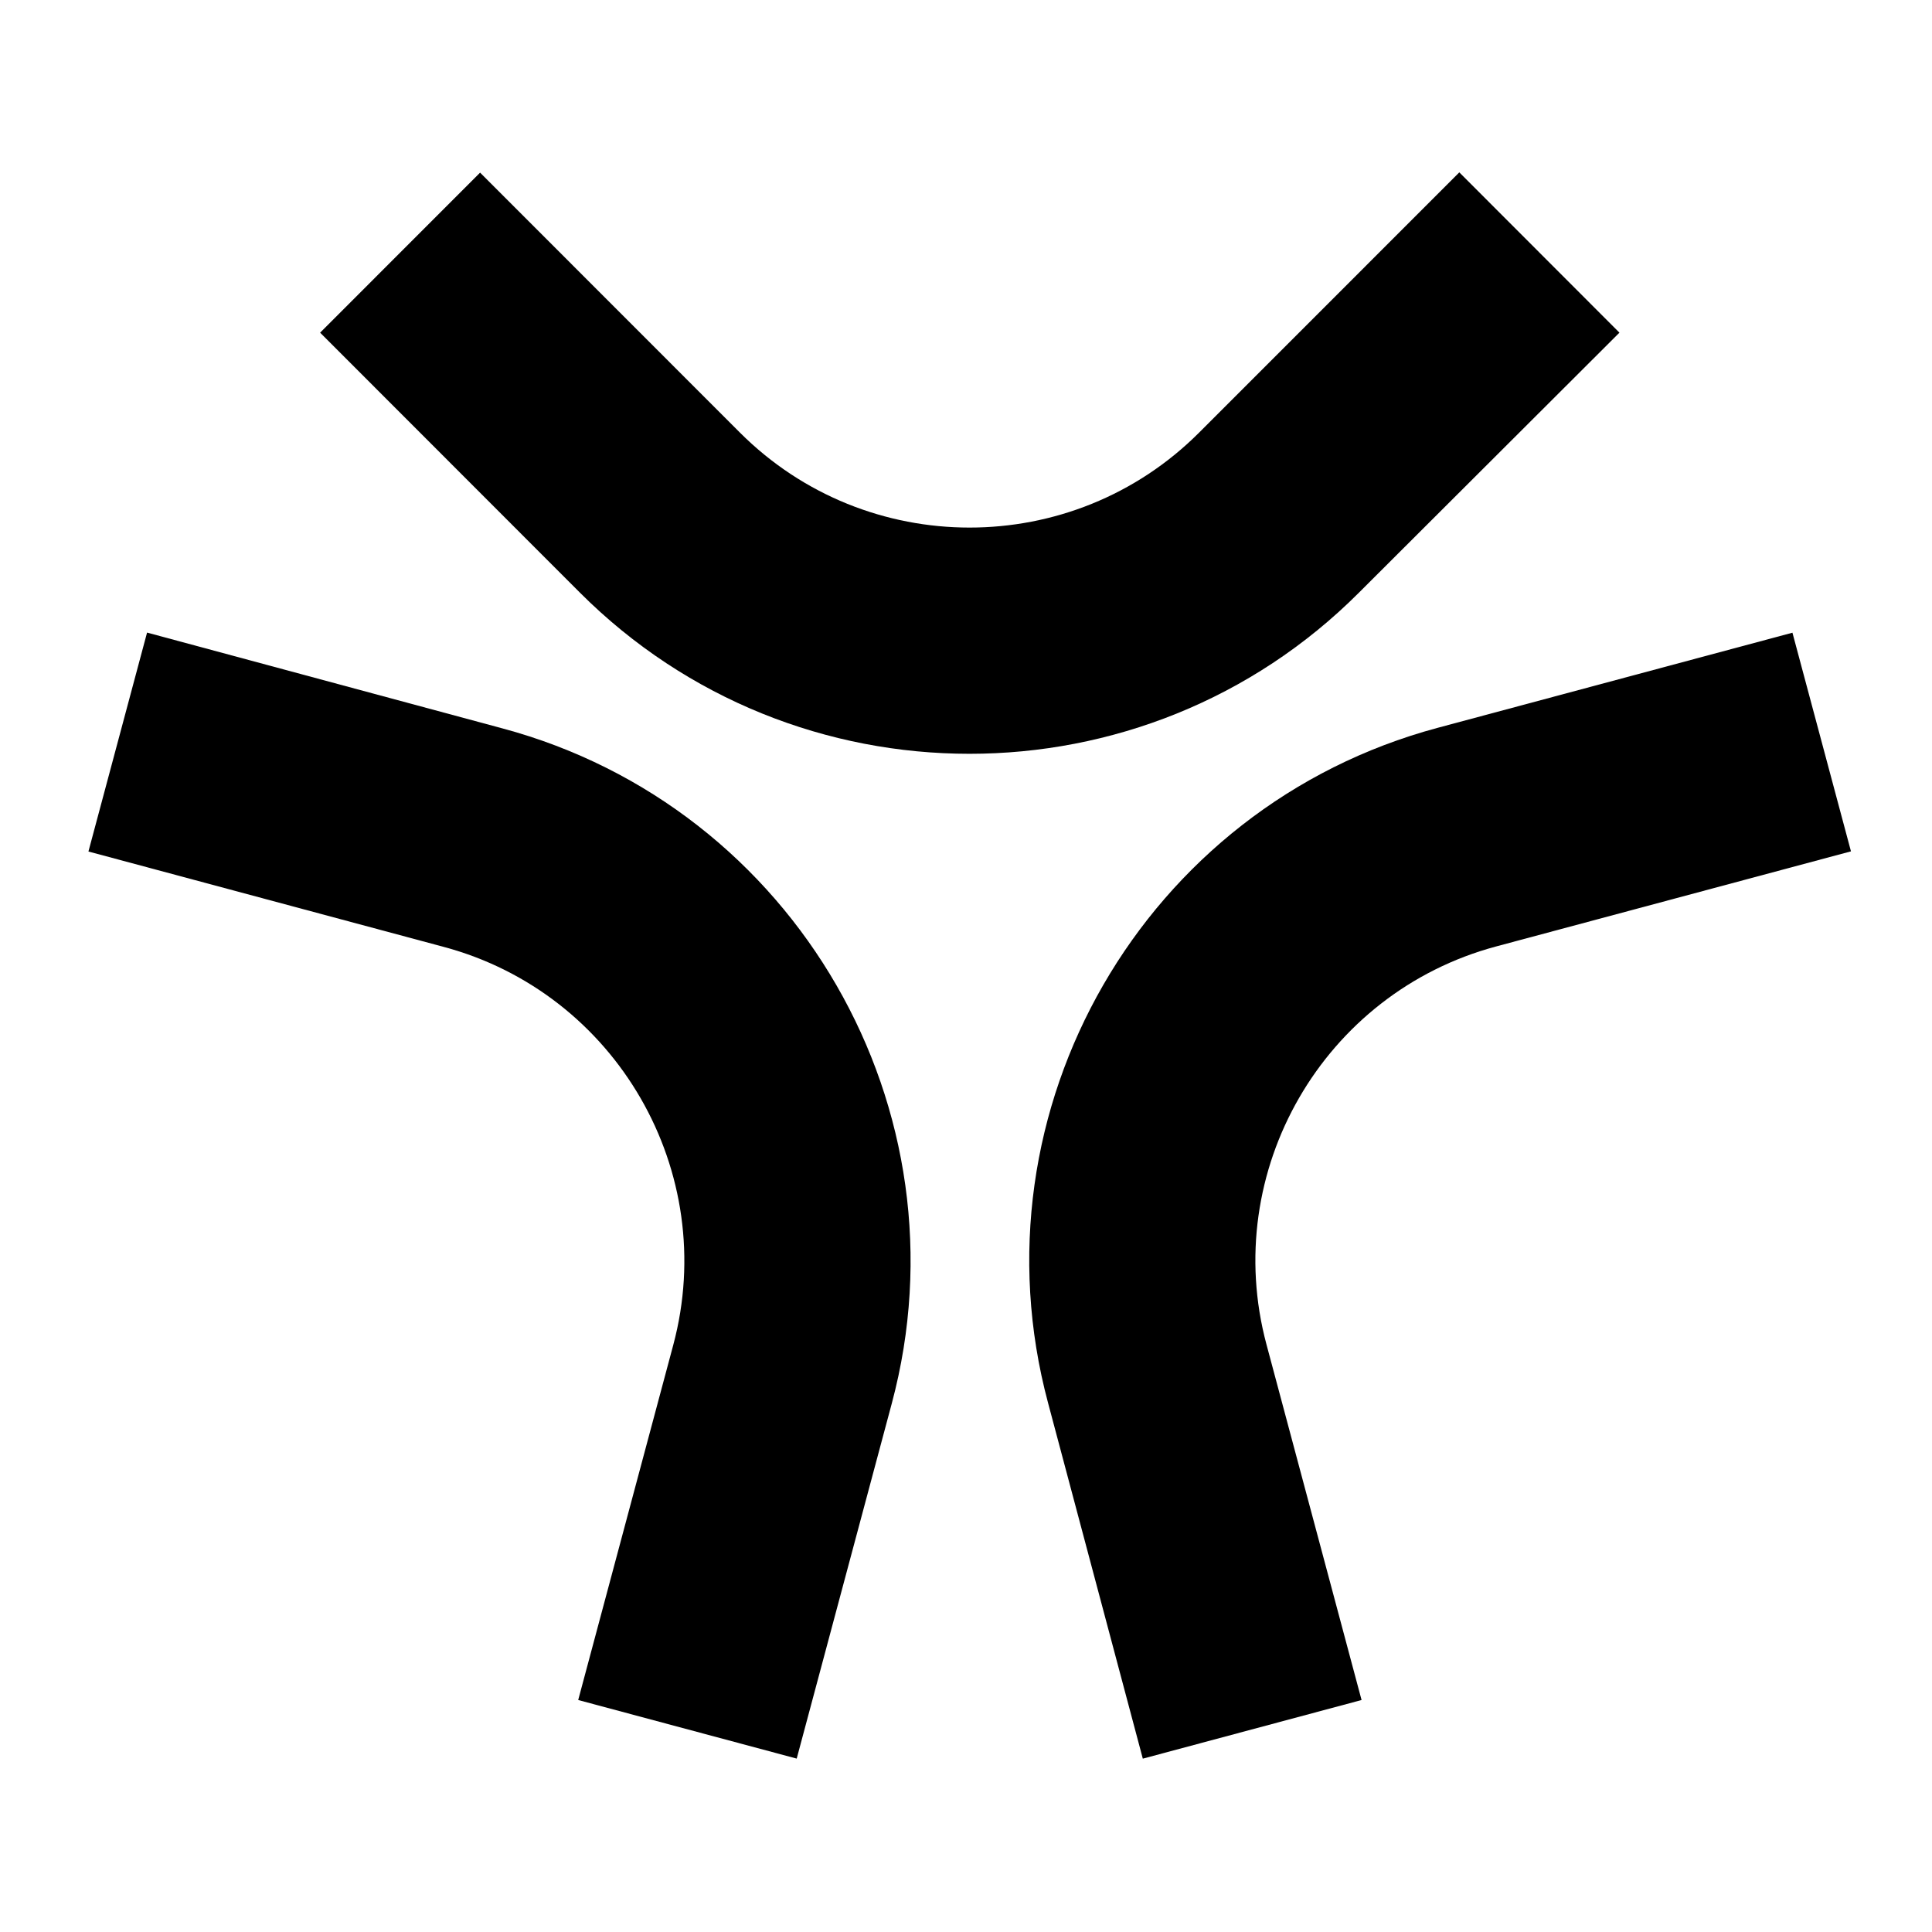
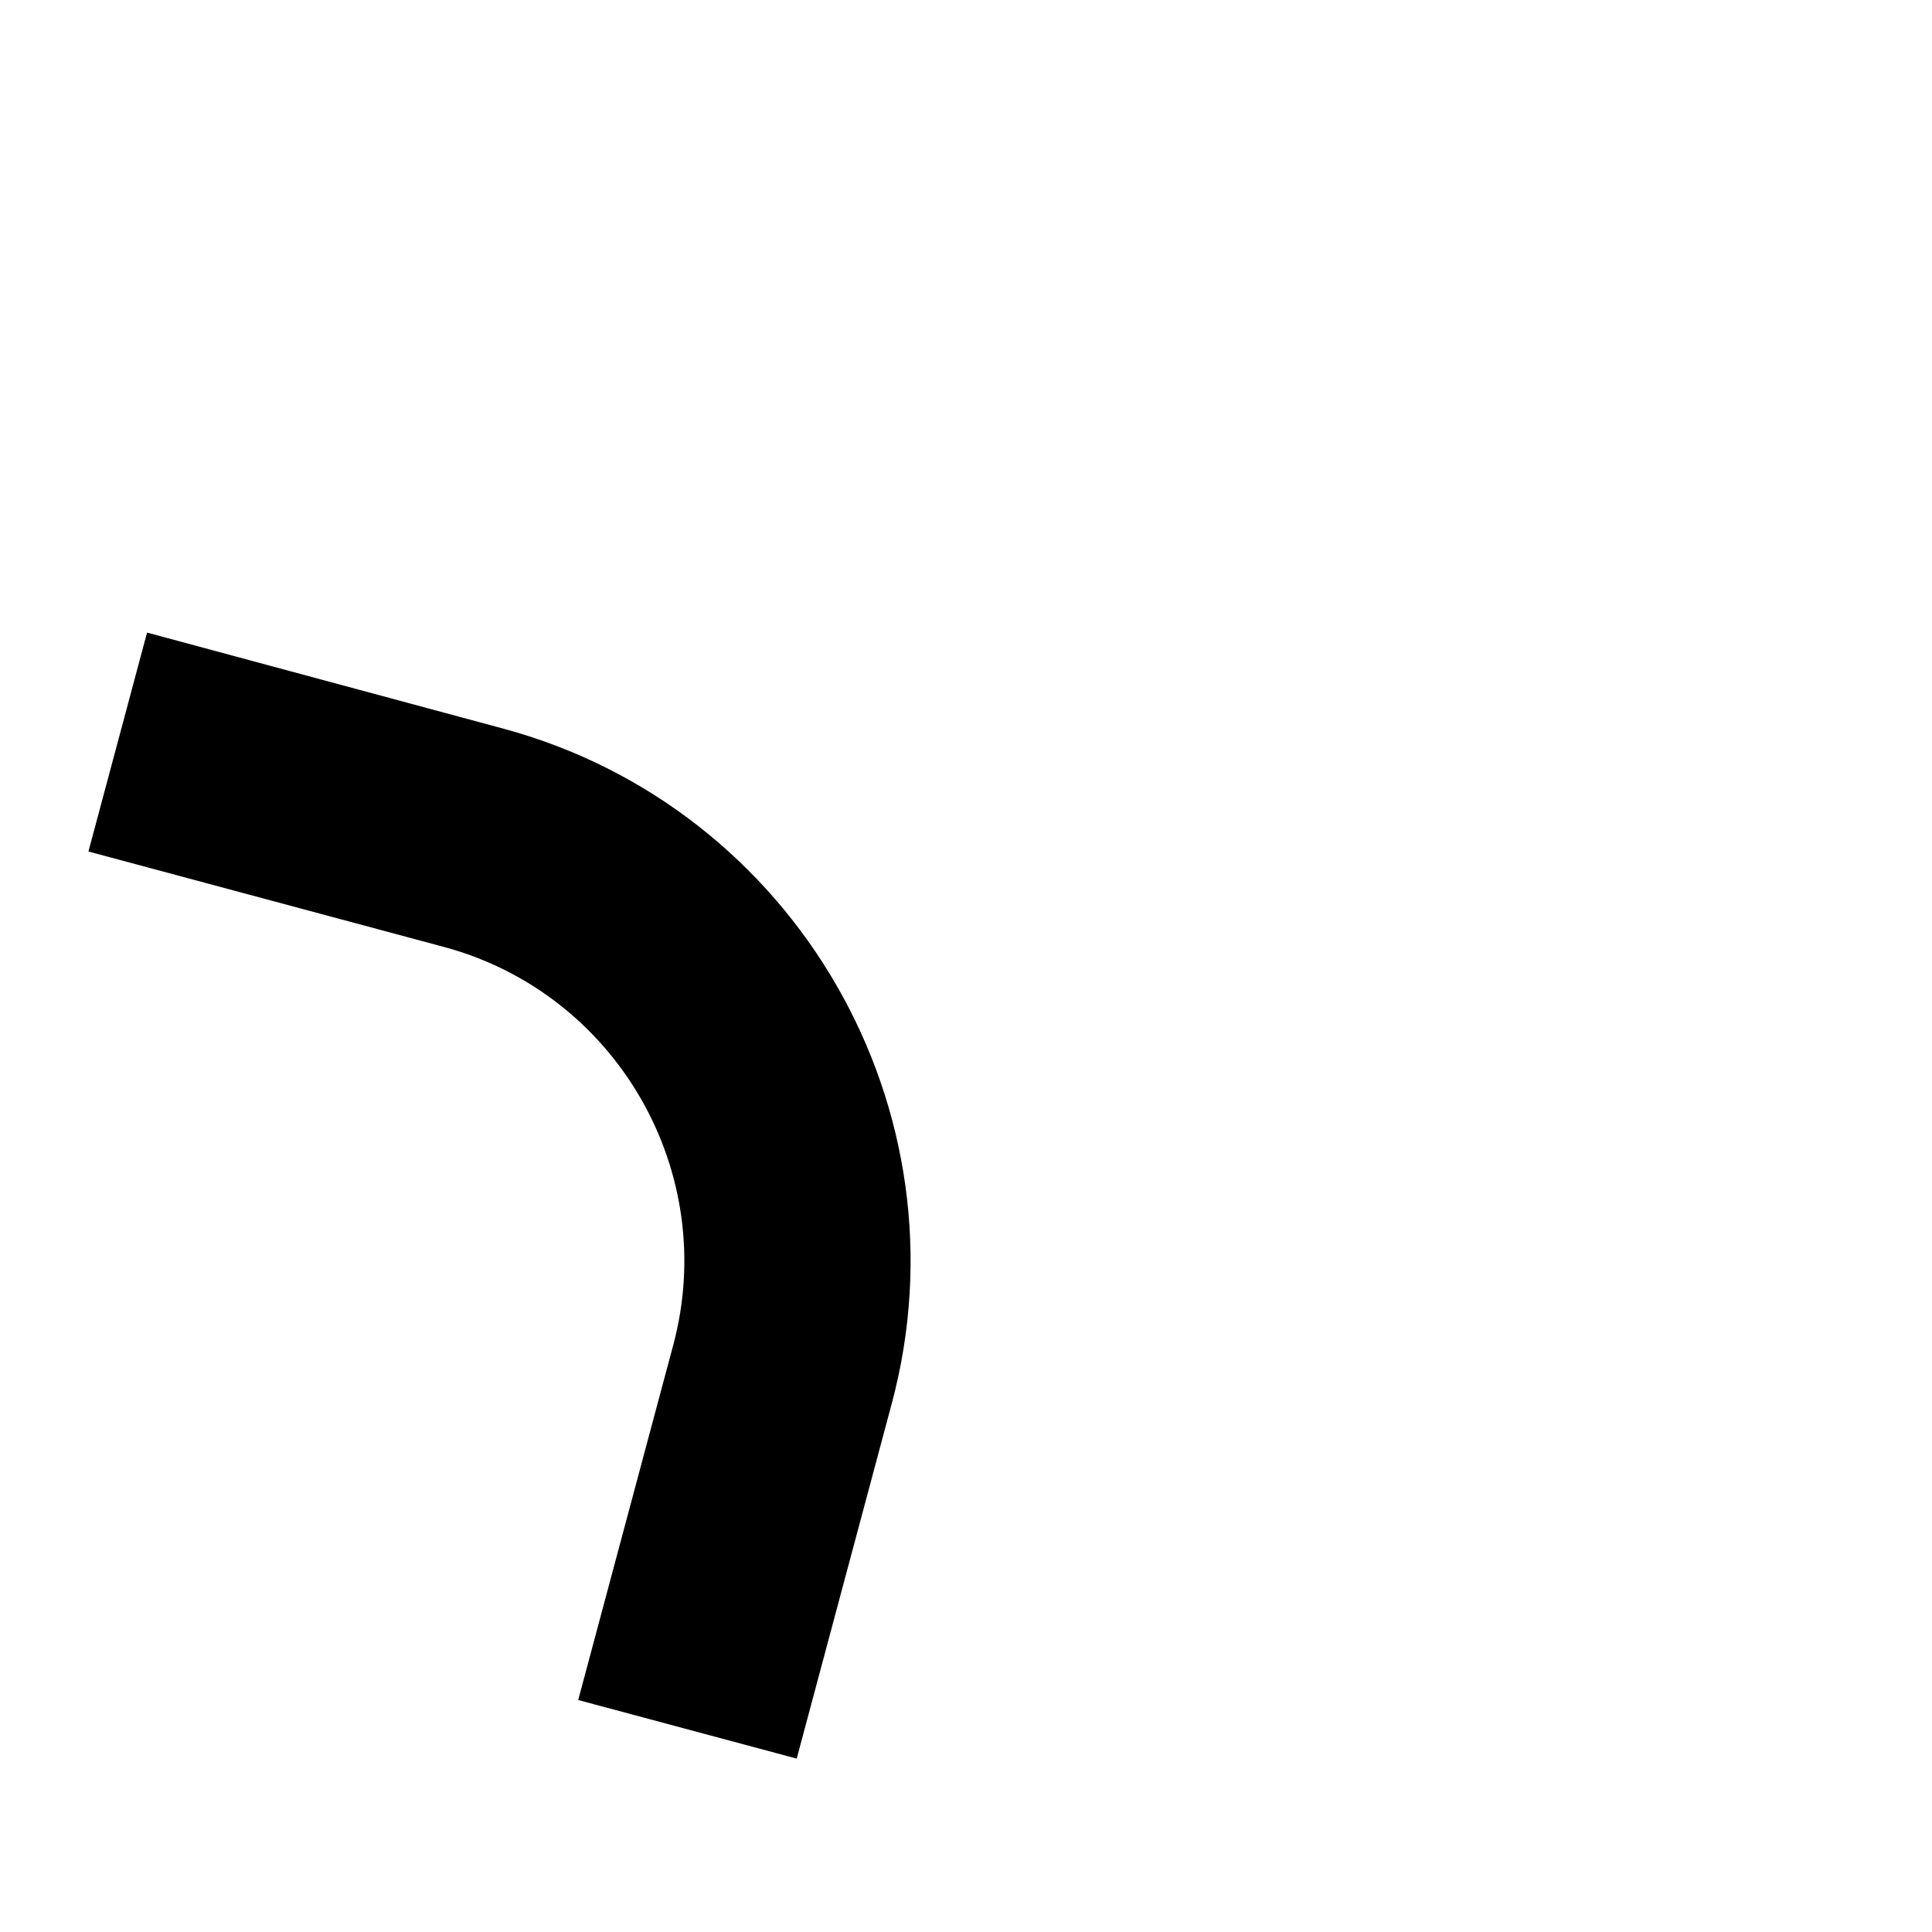
<svg xmlns="http://www.w3.org/2000/svg" width="480" height="480" viewBox="0 0 480 480" fill="none">
-   <path d="M119.278 42.889L183.803 107.448C215.273 138.94 266.463 138.953 297.919 107.474L362.563 42.824L402.345 82.648L337.636 147.232C284.27 200.638 197.44 200.624 144.06 147.22L79.534 82.648L119.278 42.889Z" fill="black" />
-   <path d="M459.868 211.515L371.741 235.134C328.746 246.655 303.138 291.019 314.65 334.019L330.72 394.096C334.859 409.573 338.195 422.047 338.278 422.366L283.928 436.932L260.392 348.571C240.854 275.628 284.282 200.375 357.186 180.824L445.327 157.192L459.868 211.515Z" fill="black" />
  <path d="M167.268 334.163L143.653 422.366L197.938 436.919L221.553 348.715C241.09 275.758 197.675 200.506 124.784 180.955L36.538 157.165L21.971 211.555C22.823 211.778 110.243 235.252 110.243 235.252C153.199 246.773 178.78 291.137 167.268 334.163Z" fill="black" />
</svg>